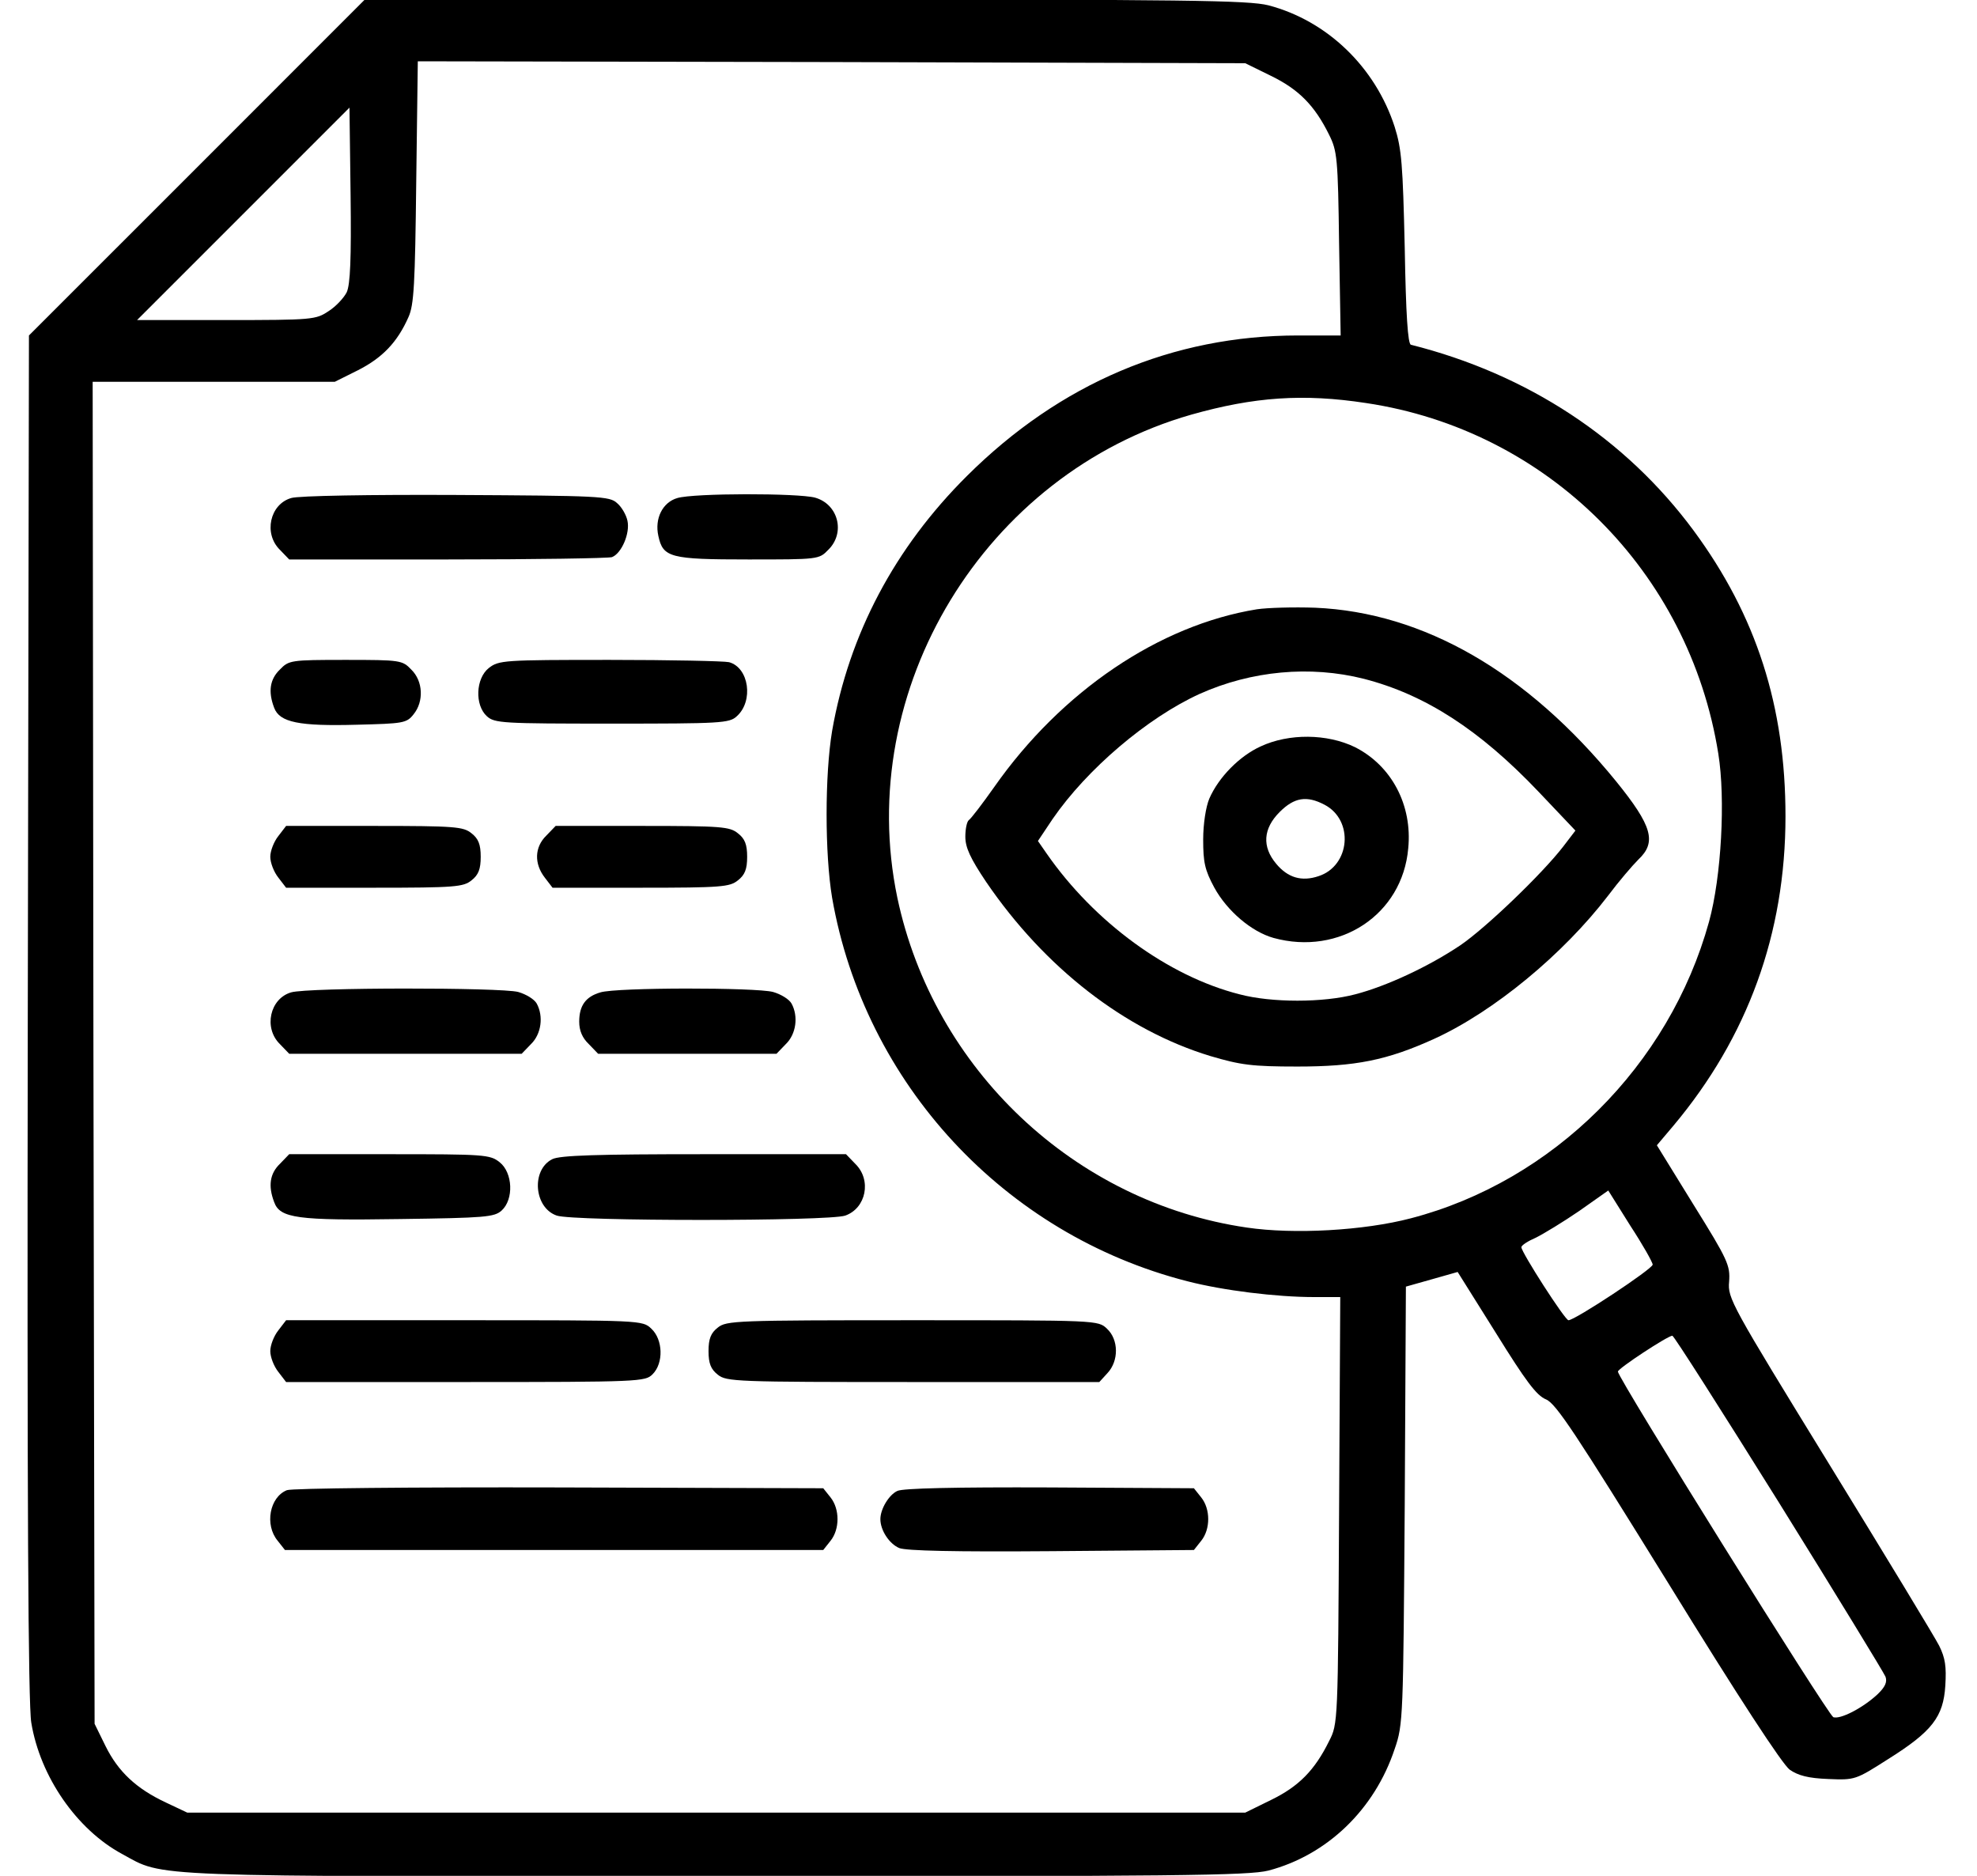
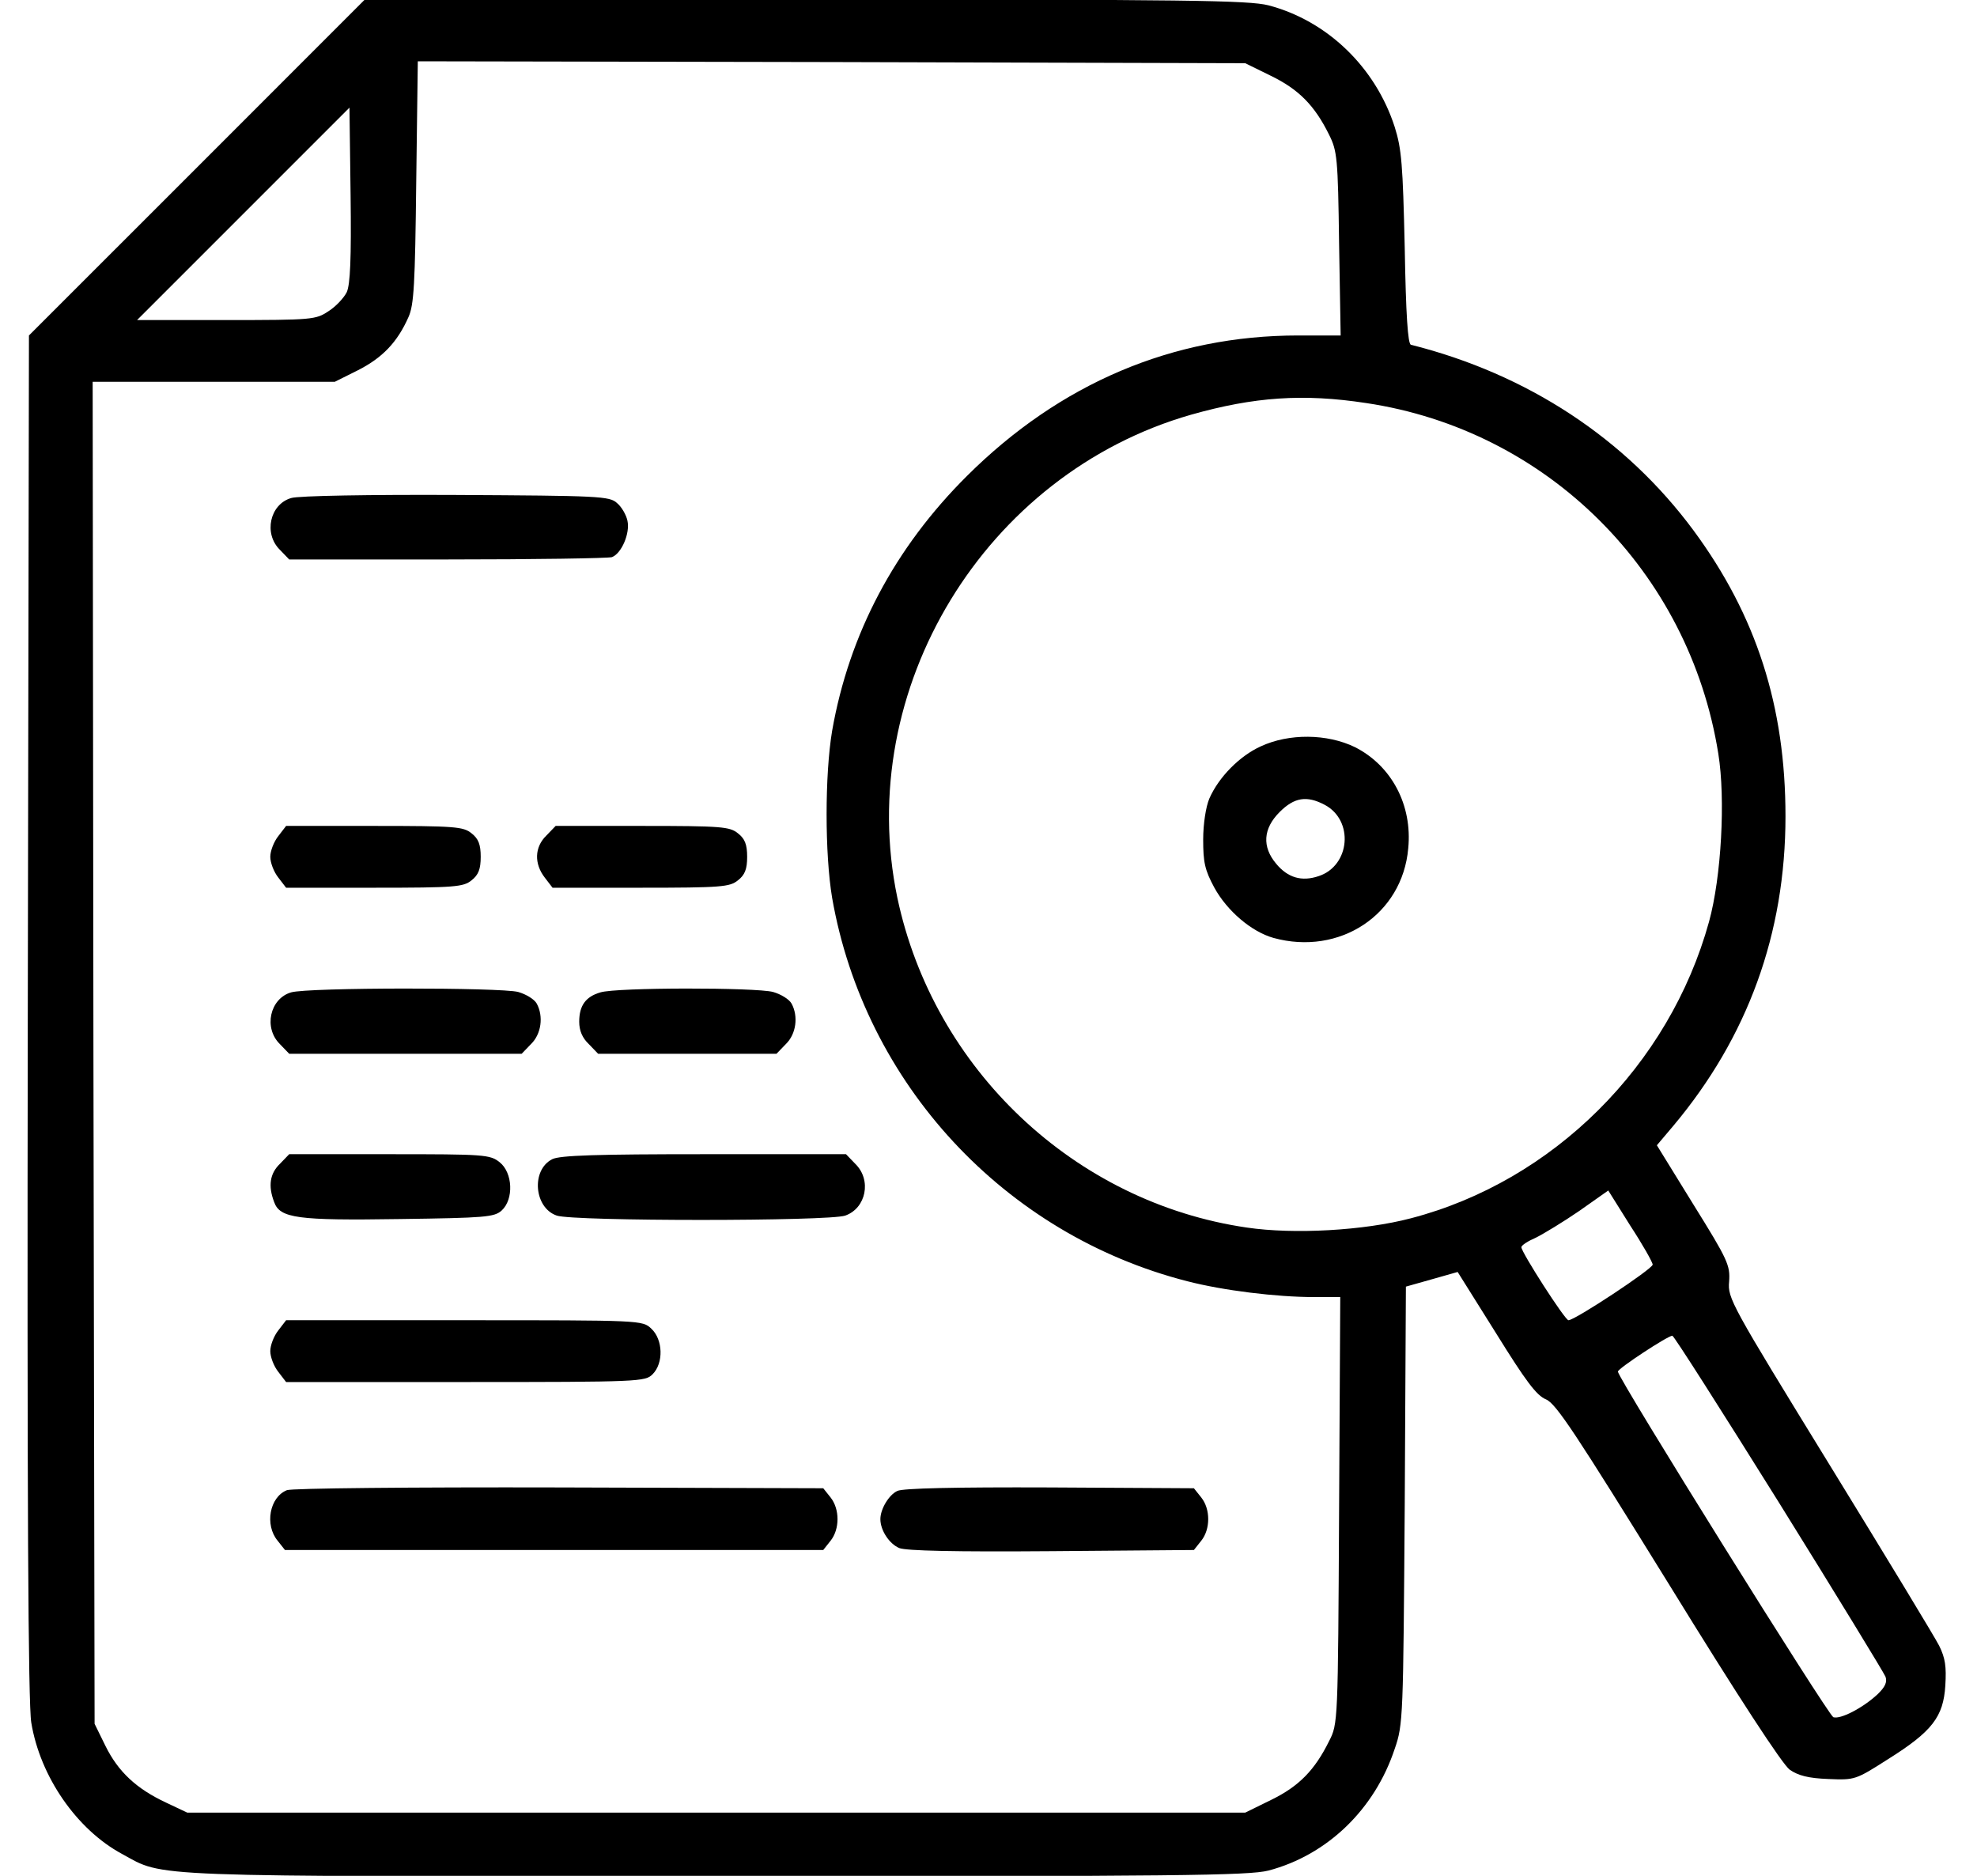
<svg xmlns="http://www.w3.org/2000/svg" width="39" height="37" viewBox="0 0 39 37" fill="none">
  <path d="M3.885 3.304L0.571 6.617L0.548 20.039C0.533 29.613 0.556 33.613 0.617 33.978C0.792 35.045 1.516 36.088 2.407 36.568C3.26 37.033 2.712 37.01 14.13 37.01C23.278 37.01 24.626 36.995 25.023 36.896C26.18 36.591 27.117 35.692 27.513 34.496C27.681 34.016 27.681 33.871 27.711 29.69L27.734 25.378L28.244 25.234L28.755 25.089L29.509 26.292C30.096 27.237 30.309 27.526 30.499 27.603C30.697 27.686 31.086 28.28 32.906 31.221C34.308 33.498 35.161 34.801 35.306 34.907C35.473 35.022 35.671 35.075 36.067 35.09C36.593 35.113 36.608 35.105 37.24 34.702C38.116 34.153 38.337 33.864 38.375 33.247C38.398 32.874 38.375 32.706 38.254 32.462C38.17 32.295 37.195 30.688 36.09 28.89C34.148 25.729 34.079 25.607 34.11 25.279C34.133 24.959 34.087 24.853 33.409 23.764L32.685 22.59L33.013 22.202C34.475 20.458 35.222 18.416 35.222 16.101C35.222 13.937 34.651 12.147 33.409 10.464C32.068 8.651 30.134 7.379 27.833 6.8C27.772 6.785 27.734 6.206 27.711 4.888C27.673 3.243 27.65 2.938 27.513 2.504C27.132 1.323 26.18 0.409 25.023 0.105C24.626 0.006 23.453 -0.01 15.889 -0.01H7.198L3.885 3.304ZM25.076 1.498C25.624 1.765 25.936 2.085 26.218 2.656C26.378 2.976 26.394 3.113 26.416 4.804L26.447 6.617H25.609C23.133 6.617 20.909 7.562 19.073 9.39C17.649 10.807 16.75 12.505 16.415 14.417C16.27 15.286 16.27 16.84 16.415 17.708C17.055 21.372 19.812 24.35 23.423 25.272C24.131 25.455 25.182 25.584 25.921 25.584H26.439L26.416 29.789C26.394 33.986 26.394 34.001 26.218 34.344C25.936 34.915 25.624 35.235 25.076 35.502L24.565 35.753H14.13H3.694L3.275 35.555C2.689 35.281 2.331 34.946 2.079 34.435L1.866 34.001L1.843 20.762L1.828 7.531H4.212H6.604L7.061 7.303C7.541 7.059 7.838 6.754 8.059 6.252C8.166 6.015 8.188 5.612 8.211 3.586L8.242 1.209L16.407 1.224L24.565 1.247L25.076 1.498ZM6.84 5.764C6.787 5.871 6.627 6.046 6.482 6.137C6.231 6.305 6.17 6.313 4.464 6.313H2.704L4.799 4.218L6.894 2.123L6.916 3.845C6.932 5.109 6.909 5.612 6.84 5.764ZM26.95 7.95C30.522 8.483 33.325 11.271 33.897 14.867C34.041 15.758 33.957 17.297 33.714 18.18C32.929 21.021 30.636 23.299 27.833 24.03C26.904 24.274 25.525 24.35 24.596 24.213C21.199 23.718 18.418 21.09 17.702 17.708C16.842 13.595 19.424 9.344 23.499 8.179C24.741 7.828 25.708 7.76 26.95 7.95ZM32.602 24.944C32.602 25.028 31.07 26.041 30.941 26.041C30.872 26.041 30.012 24.701 30.012 24.601C30.012 24.563 30.141 24.48 30.301 24.411C30.453 24.335 30.842 24.099 31.154 23.885L31.726 23.482L32.16 24.175C32.404 24.548 32.602 24.898 32.602 24.944ZM35.092 29.636C36.22 31.449 37.164 32.996 37.195 33.072C37.233 33.178 37.187 33.277 37.035 33.422C36.738 33.696 36.303 33.917 36.166 33.871C36.06 33.826 31.916 27.184 31.916 27.054C31.916 26.993 32.891 26.353 32.99 26.346C33.02 26.346 33.965 27.831 35.092 29.636Z" fill="black" />
  <path d="M5.743 9.824C5.324 9.946 5.195 10.525 5.522 10.845L5.705 11.035H8.828C10.542 11.035 12.005 11.012 12.073 10.989C12.264 10.913 12.431 10.517 12.378 10.273C12.355 10.159 12.264 9.999 12.172 9.923C12.027 9.786 11.822 9.778 8.996 9.763C7.335 9.755 5.873 9.778 5.743 9.824Z" fill="black" />
-   <path d="M13.361 9.824C13.071 9.908 12.911 10.228 12.987 10.57C13.079 10.997 13.216 11.035 14.762 11.035C16.141 11.035 16.156 11.035 16.339 10.845C16.682 10.51 16.537 9.946 16.08 9.816C15.745 9.725 13.688 9.725 13.361 9.824Z" fill="black" />
-   <path d="M5.522 13.206C5.324 13.396 5.286 13.64 5.408 13.96C5.515 14.25 5.903 14.326 7.038 14.295C7.952 14.272 8.021 14.265 8.158 14.09C8.364 13.838 8.348 13.434 8.112 13.206C7.937 13.023 7.899 13.016 6.817 13.016C5.736 13.016 5.698 13.023 5.522 13.206Z" fill="black" />
-   <path d="M9.643 13.176C9.384 13.381 9.362 13.907 9.605 14.128C9.758 14.265 9.91 14.273 12.073 14.273C14.214 14.273 14.389 14.265 14.534 14.128C14.869 13.831 14.777 13.168 14.381 13.061C14.282 13.039 13.223 13.016 12.027 13.016C9.933 13.016 9.841 13.023 9.643 13.176Z" fill="black" />
  <path d="M5.492 16.489C5.401 16.603 5.332 16.786 5.332 16.9C5.332 17.015 5.401 17.198 5.492 17.312L5.644 17.51H7.389C8.981 17.51 9.141 17.494 9.301 17.365C9.438 17.258 9.483 17.144 9.483 16.9C9.483 16.657 9.438 16.542 9.301 16.436C9.141 16.306 8.981 16.291 7.389 16.291H5.644L5.492 16.489Z" fill="black" />
  <path d="M10.778 16.481C10.542 16.71 10.535 17.038 10.748 17.312L10.9 17.51H12.645C14.236 17.51 14.396 17.494 14.556 17.365C14.694 17.258 14.739 17.144 14.739 16.9C14.739 16.657 14.694 16.542 14.556 16.436C14.396 16.306 14.236 16.291 12.667 16.291H10.961L10.778 16.481Z" fill="black" />
  <path d="M5.743 19.574C5.324 19.696 5.195 20.275 5.522 20.595L5.705 20.785H7.998H10.291L10.474 20.595C10.679 20.397 10.725 20.046 10.588 19.795C10.542 19.711 10.382 19.612 10.222 19.566C9.879 19.475 6.079 19.475 5.743 19.574Z" fill="black" />
  <path d="M11.845 19.574C11.555 19.658 11.426 19.833 11.426 20.153C11.426 20.328 11.487 20.473 11.616 20.595L11.799 20.785H13.559H15.318L15.501 20.595C15.707 20.397 15.752 20.046 15.615 19.795C15.569 19.711 15.41 19.612 15.25 19.566C14.907 19.475 12.165 19.475 11.845 19.574Z" fill="black" />
  <path d="M5.522 22.956C5.324 23.146 5.286 23.39 5.408 23.71C5.522 24.03 5.865 24.076 7.891 24.045C9.575 24.022 9.75 24.007 9.895 23.878C10.139 23.657 10.116 23.131 9.857 22.925C9.666 22.773 9.56 22.766 7.678 22.766H5.705L5.522 22.956Z" fill="black" />
  <path d="M10.893 22.865C10.474 23.078 10.535 23.825 10.984 23.977C11.312 24.091 16.346 24.091 16.674 23.977C17.085 23.832 17.2 23.276 16.872 22.956L16.689 22.766H13.886C11.799 22.766 11.037 22.788 10.893 22.865Z" fill="black" />
  <path d="M5.492 26.239C5.401 26.353 5.332 26.536 5.332 26.65C5.332 26.765 5.401 26.948 5.492 27.062L5.644 27.26H9.186C12.622 27.26 12.728 27.252 12.873 27.107C13.094 26.887 13.079 26.422 12.85 26.209C12.675 26.041 12.66 26.041 9.163 26.041H5.644L5.492 26.239Z" fill="black" />
-   <path d="M14.16 26.186C14.023 26.292 13.977 26.407 13.977 26.65C13.977 26.894 14.023 27.008 14.16 27.115C14.328 27.252 14.518 27.26 18.007 27.26H21.686L21.846 27.085C22.075 26.841 22.067 26.422 21.838 26.209C21.663 26.041 21.656 26.041 17.999 26.041C14.518 26.041 14.328 26.049 14.16 26.186Z" fill="black" />
  <path d="M5.66 29.393C5.317 29.53 5.218 30.078 5.477 30.39L5.621 30.573H10.931H16.24L16.385 30.39C16.567 30.162 16.567 29.766 16.385 29.537L16.24 29.355L11.03 29.339C8.12 29.332 5.751 29.355 5.66 29.393Z" fill="black" />
  <path d="M17.702 29.408C17.535 29.484 17.367 29.766 17.367 29.964C17.367 30.185 17.542 30.451 17.74 30.535C17.878 30.589 18.83 30.611 20.749 30.596L23.552 30.573L23.697 30.39C23.88 30.162 23.88 29.766 23.697 29.537L23.552 29.355L20.703 29.339C18.837 29.332 17.809 29.355 17.702 29.408Z" fill="black" />
-   <path d="M24.794 12.018C22.867 12.33 20.94 13.633 19.614 15.522C19.378 15.857 19.15 16.154 19.111 16.177C19.073 16.207 19.043 16.352 19.043 16.504C19.043 16.718 19.142 16.931 19.454 17.396C20.612 19.094 22.197 20.321 23.88 20.831C24.474 21.006 24.695 21.037 25.594 21.037C26.736 21.037 27.361 20.915 28.298 20.488C29.463 19.955 30.834 18.828 31.726 17.662C31.931 17.388 32.198 17.076 32.32 16.954C32.685 16.611 32.594 16.291 31.878 15.408C30.126 13.259 28.085 12.079 25.944 11.987C25.518 11.972 25 11.987 24.794 12.018ZM26.904 13.389C28.115 13.701 29.189 14.394 30.355 15.621L31.078 16.383L30.834 16.702C30.415 17.243 29.311 18.302 28.808 18.645C28.184 19.064 27.353 19.452 26.736 19.612C26.104 19.78 25.083 19.78 24.451 19.612C23.042 19.254 21.587 18.188 20.65 16.84L20.475 16.588L20.765 16.154C21.442 15.171 22.631 14.158 23.667 13.686C24.687 13.229 25.845 13.122 26.904 13.389Z" fill="black" />
  <path d="M24.87 14.722C24.451 14.912 24.04 15.331 23.857 15.75C23.788 15.91 23.735 16.253 23.735 16.558C23.735 17.007 23.766 17.159 23.956 17.51C24.207 17.967 24.687 18.378 25.122 18.5C26.424 18.858 27.666 18.043 27.78 16.733C27.864 15.88 27.452 15.103 26.729 14.737C26.18 14.47 25.426 14.463 24.87 14.722ZM26.127 15.872C26.713 16.177 26.637 17.076 26.013 17.281C25.677 17.395 25.403 17.312 25.175 17.037C24.893 16.702 24.916 16.344 25.243 16.017C25.533 15.727 25.777 15.689 26.127 15.872Z" fill="black" />
</svg>